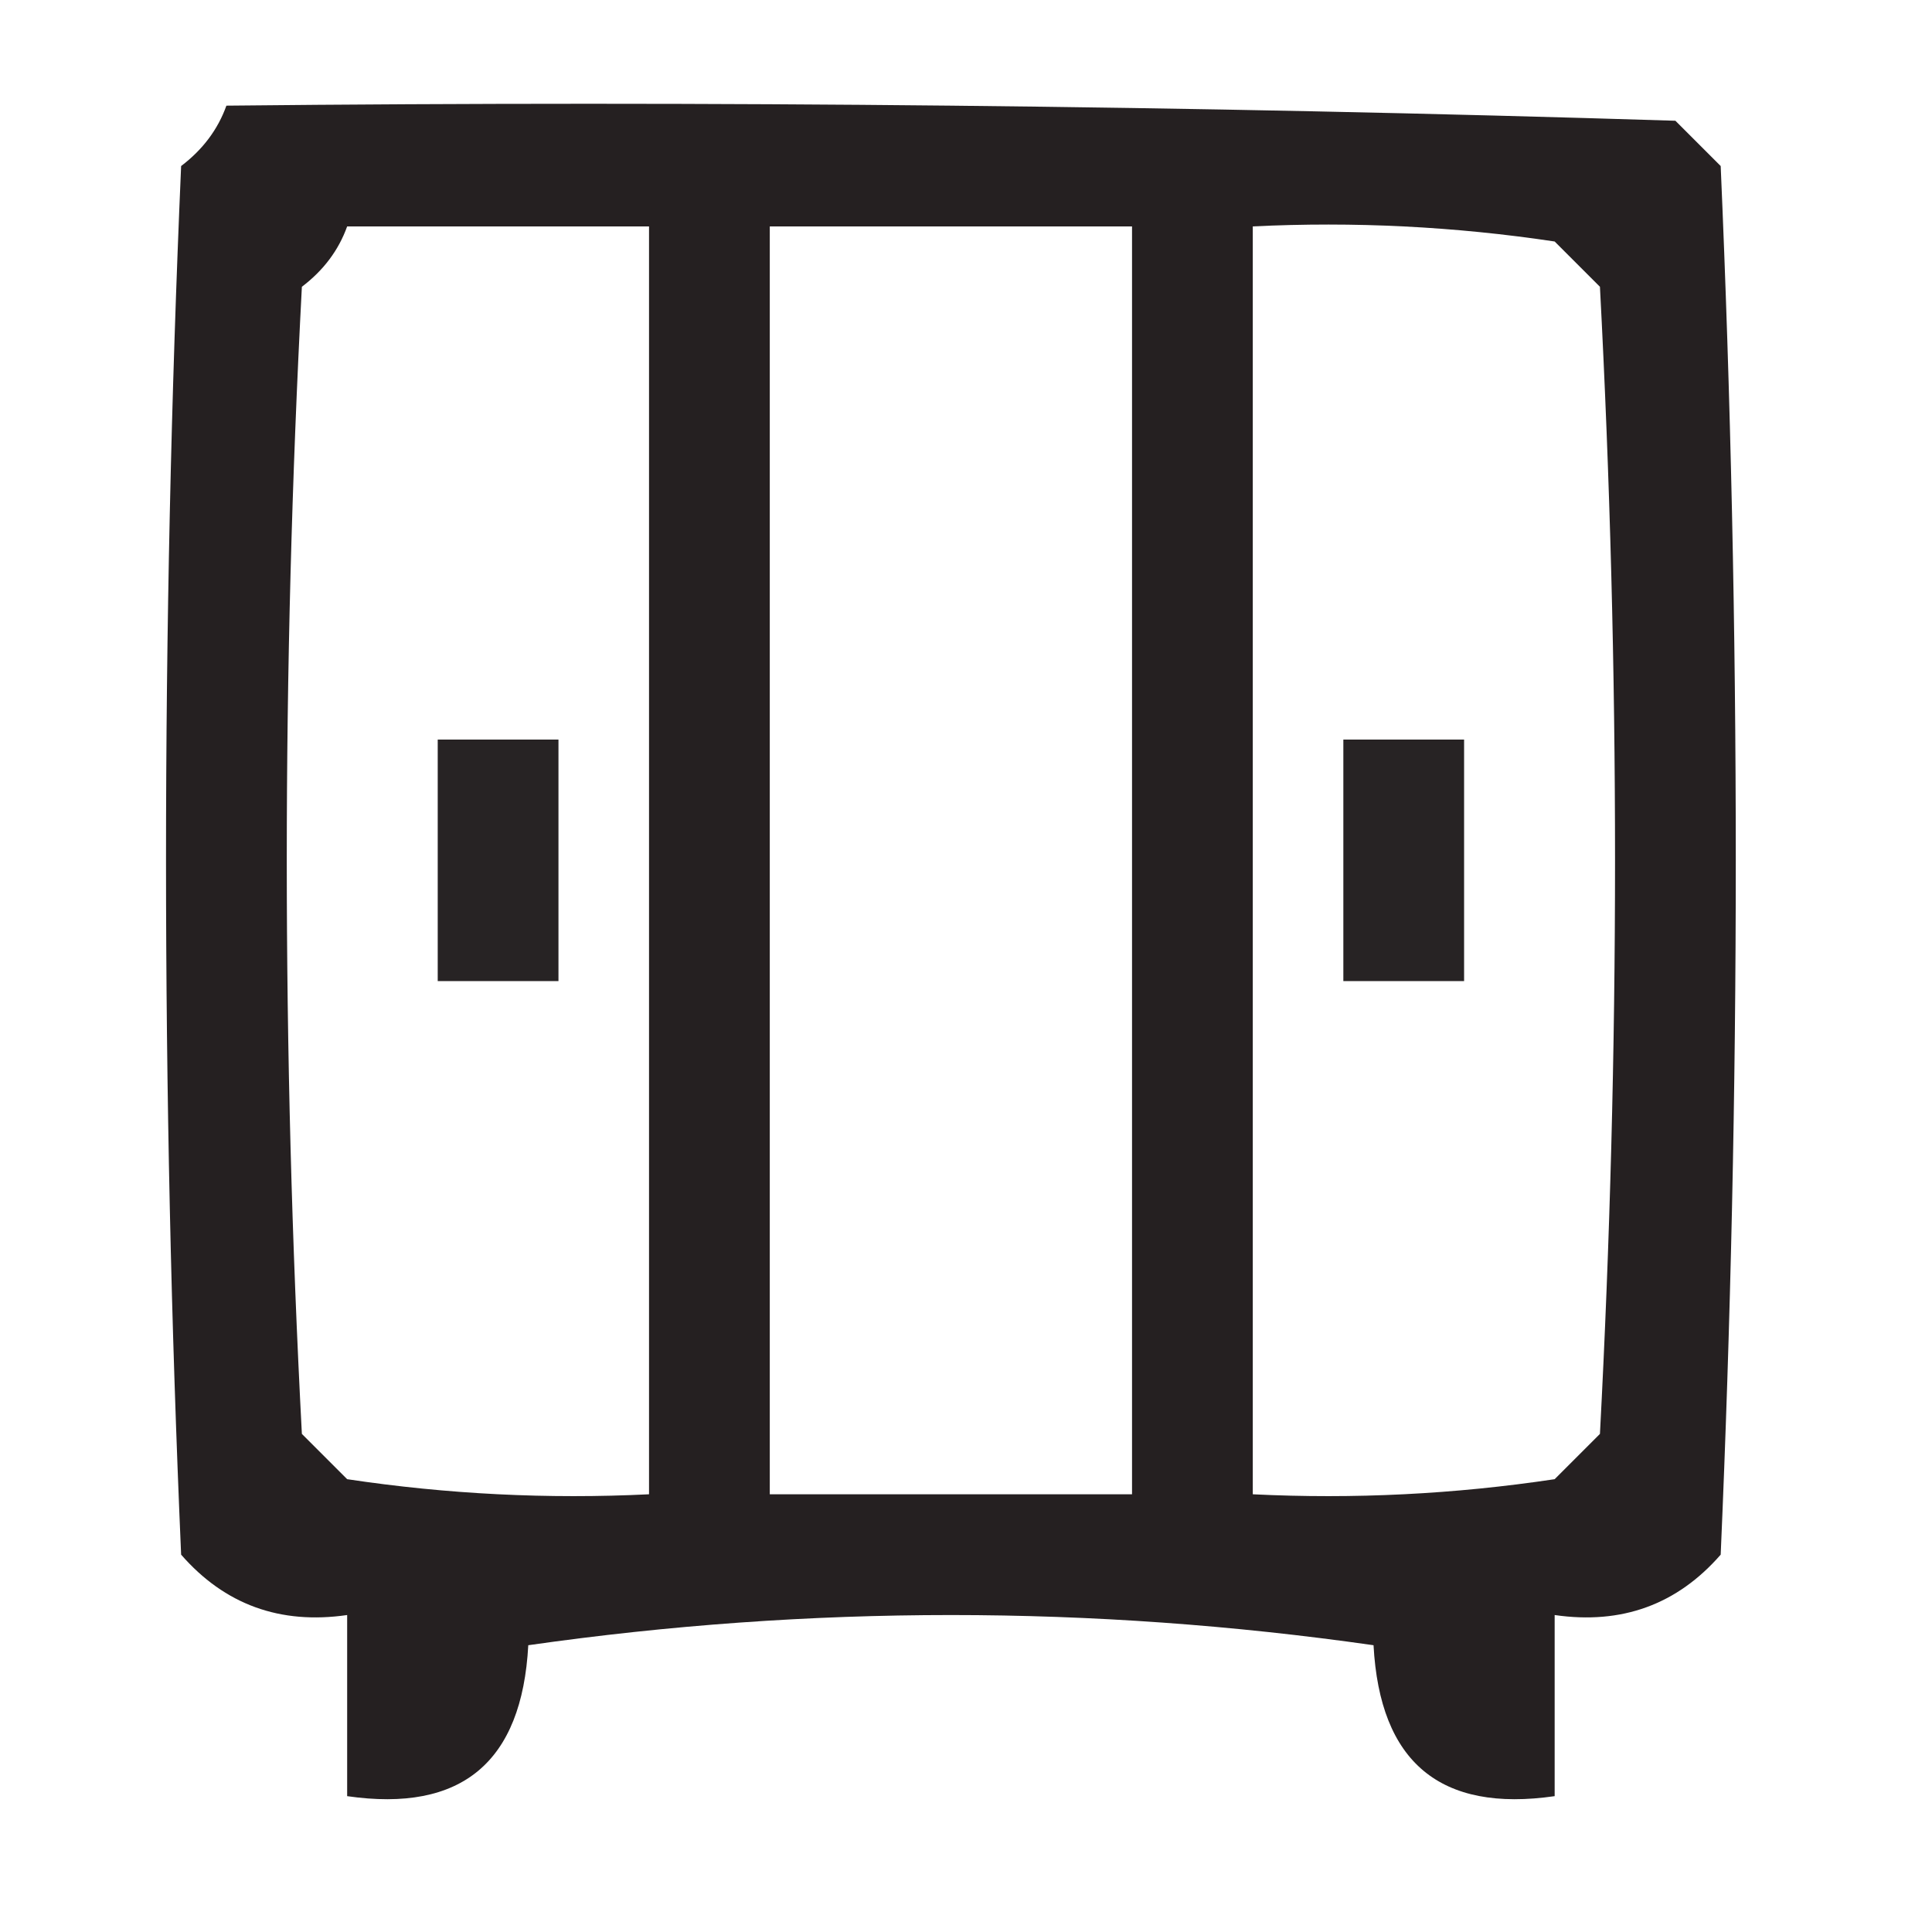
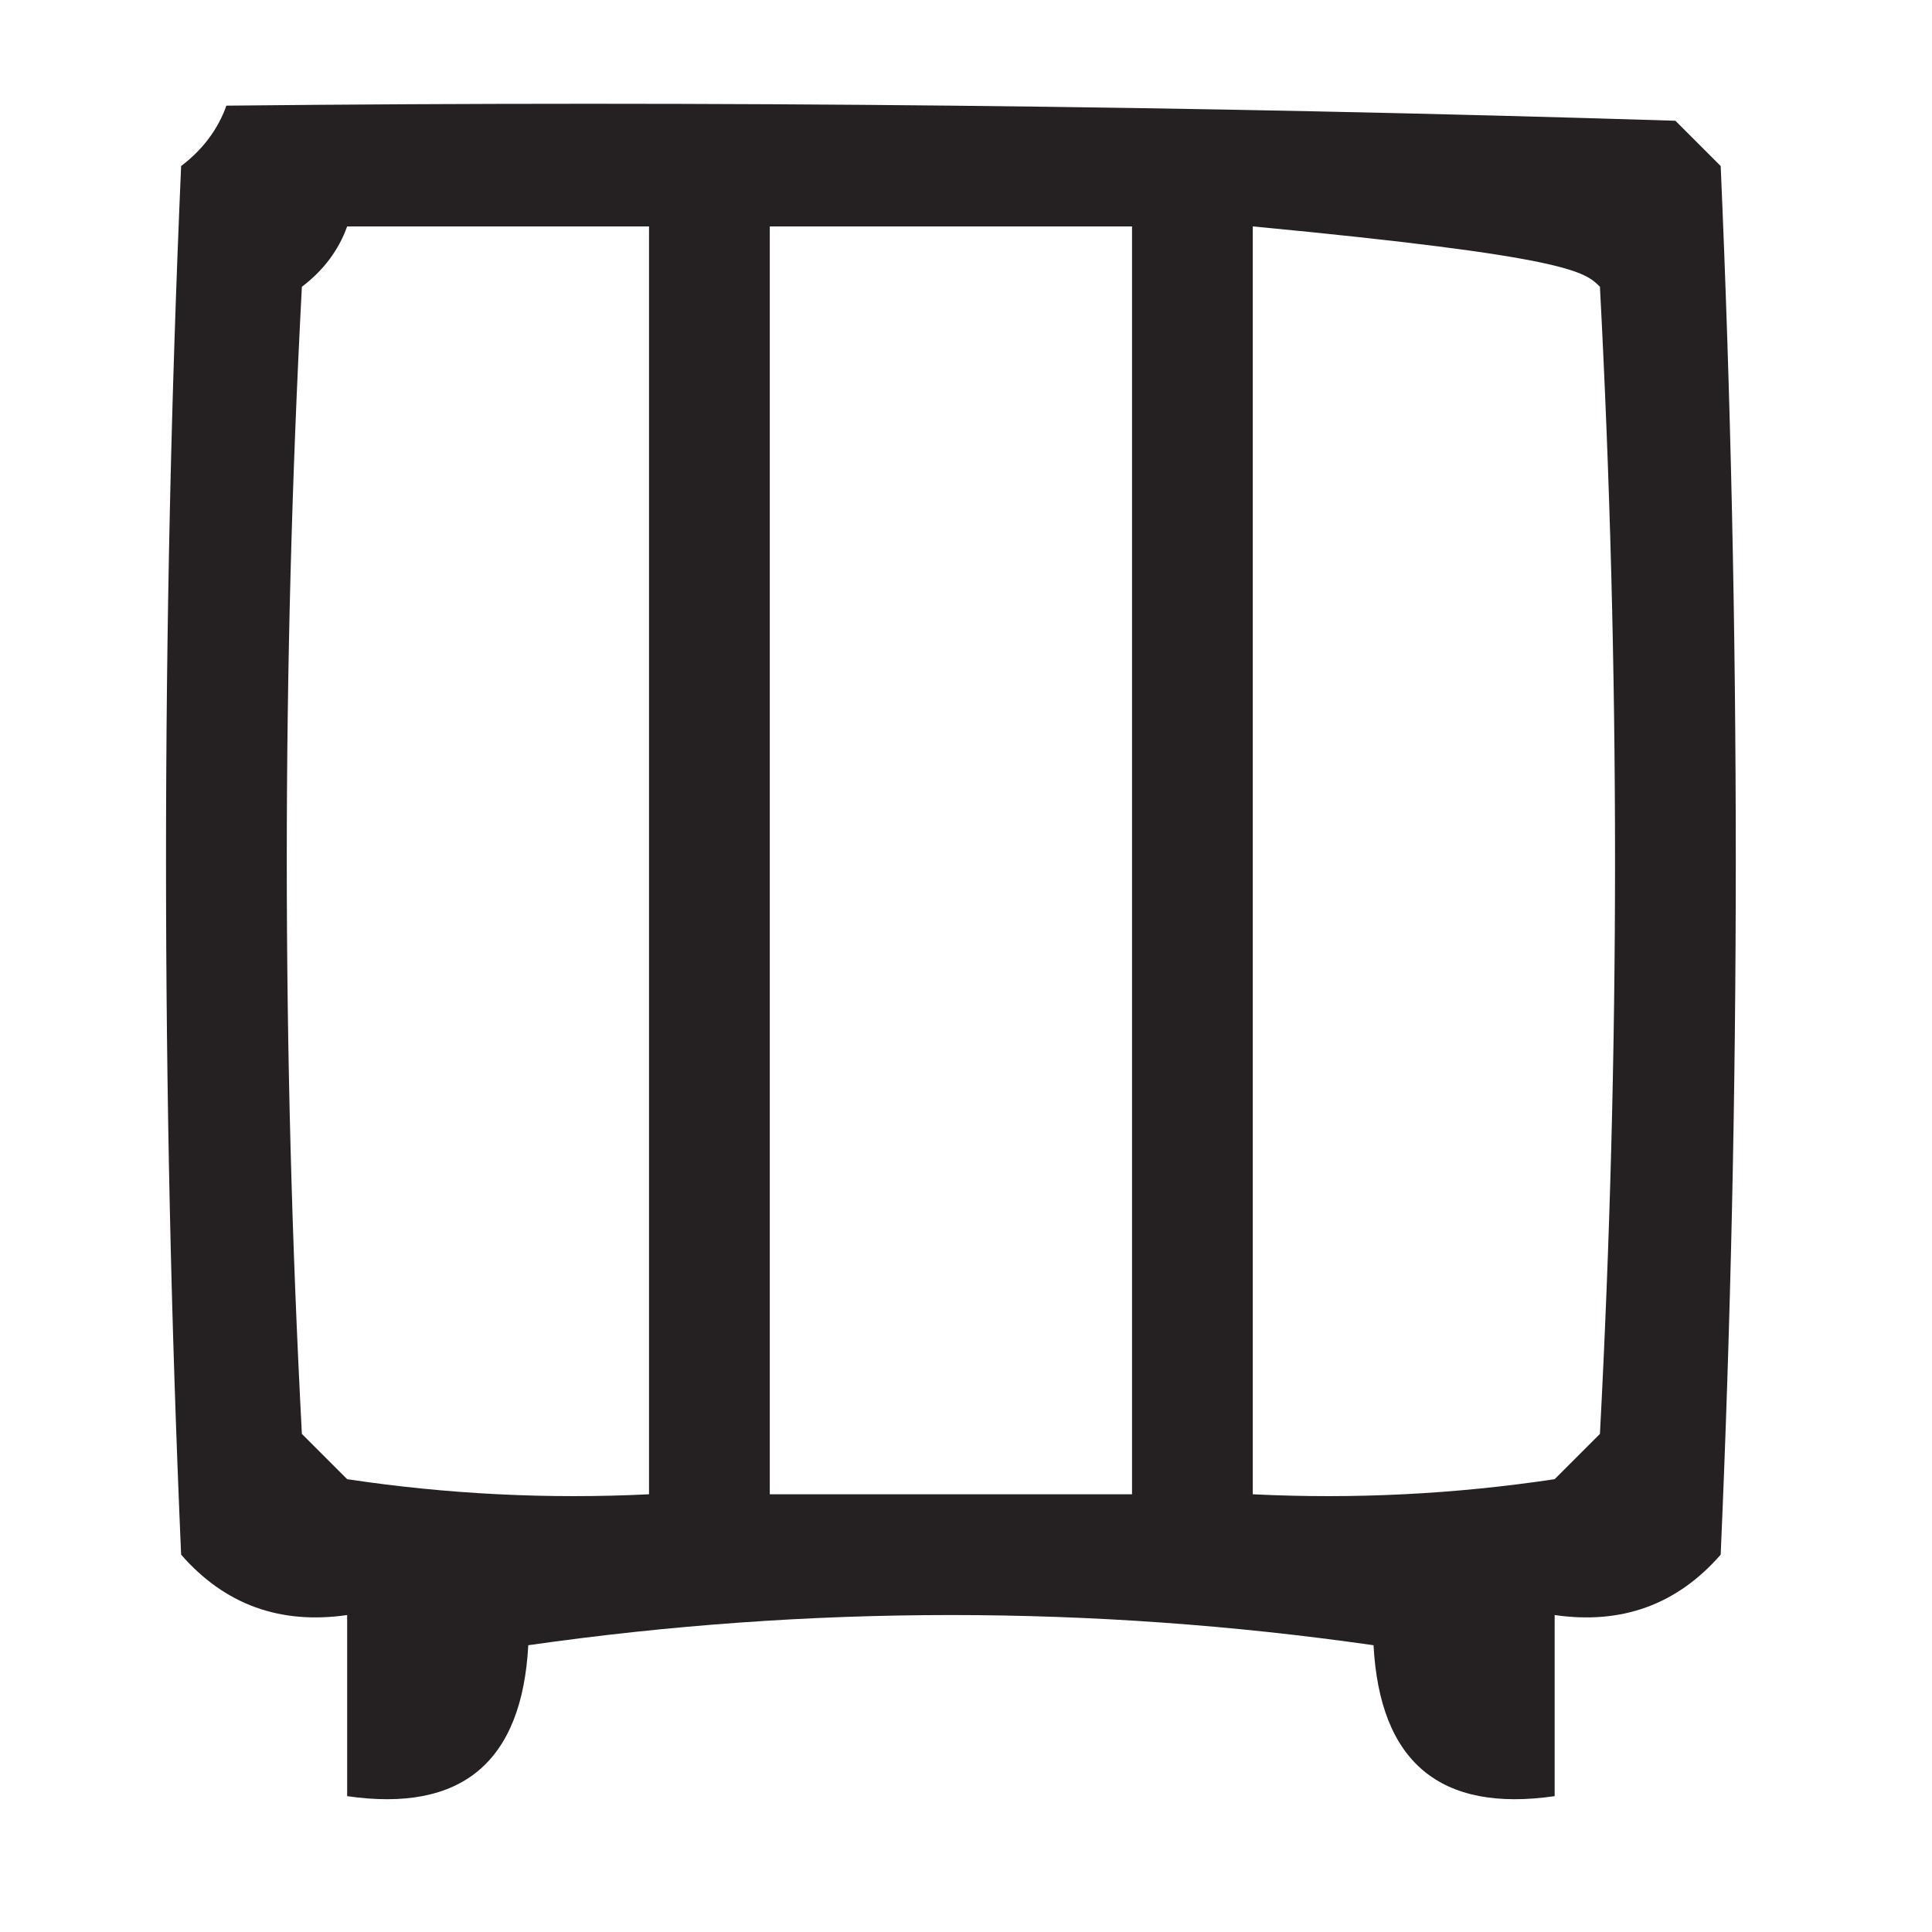
<svg xmlns="http://www.w3.org/2000/svg" version="1.1" width="64px" height="64px" style="shape-rendering:geometricPrecision; text-rendering:geometricPrecision; image-rendering:optimizeQuality; fill-rule:evenodd; clip-rule:evenodd">
  <g>
-     <path style="opacity:0.987" fill="#231e1f" d="M 7.5,3.5 C 23.503,3.333 39.504,3.5 55.5,4C 56,4.5 56.5,5 57,5.5C 57.667,20.833 57.667,36.167 57,51.5C 55.556,53.155 53.722,53.822 51.5,53.5C 51.5,55.5 51.5,57.5 51.5,59.5C 47.71,60.047 45.71,58.38 45.5,54.5C 36.167,53.167 26.833,53.167 17.5,54.5C 17.29,58.38 15.29,60.047 11.5,59.5C 11.5,57.5 11.5,55.5 11.5,53.5C 9.278,53.822 7.444,53.155 6,51.5C 5.333,36.167 5.333,20.833 6,5.5C 6.717,4.956 7.217,4.289 7.5,3.5 Z M 11.5,7.5 C 14.833,7.5 18.167,7.5 21.5,7.5C 21.5,21.5 21.5,35.5 21.5,49.5C 18.15,49.665 14.817,49.498 11.5,49C 11,48.5 10.5,48 10,47.5C 9.333,34.833 9.333,22.167 10,9.5C 10.717,8.956 11.217,8.289 11.5,7.5 Z M 25.5,7.5 C 29.5,7.5 33.5,7.5 37.5,7.5C 37.5,21.5 37.5,35.5 37.5,49.5C 33.5,49.5 29.5,49.5 25.5,49.5C 25.5,35.5 25.5,21.5 25.5,7.5 Z M 41.5,7.5 C 44.85,7.335 48.183,7.502 51.5,8C 52,8.5 52.5,9 53,9.5C 53.667,22.167 53.667,34.833 53,47.5C 52.5,48 52,48.5 51.5,49C 48.183,49.498 44.85,49.665 41.5,49.5C 41.5,35.5 41.5,21.5 41.5,7.5 Z" />
+     <path style="opacity:0.987" fill="#231e1f" d="M 7.5,3.5 C 23.503,3.333 39.504,3.5 55.5,4C 56,4.5 56.5,5 57,5.5C 57.667,20.833 57.667,36.167 57,51.5C 55.556,53.155 53.722,53.822 51.5,53.5C 51.5,55.5 51.5,57.5 51.5,59.5C 47.71,60.047 45.71,58.38 45.5,54.5C 36.167,53.167 26.833,53.167 17.5,54.5C 17.29,58.38 15.29,60.047 11.5,59.5C 11.5,57.5 11.5,55.5 11.5,53.5C 9.278,53.822 7.444,53.155 6,51.5C 5.333,36.167 5.333,20.833 6,5.5C 6.717,4.956 7.217,4.289 7.5,3.5 Z M 11.5,7.5 C 14.833,7.5 18.167,7.5 21.5,7.5C 21.5,21.5 21.5,35.5 21.5,49.5C 18.15,49.665 14.817,49.498 11.5,49C 11,48.5 10.5,48 10,47.5C 9.333,34.833 9.333,22.167 10,9.5C 10.717,8.956 11.217,8.289 11.5,7.5 Z M 25.5,7.5 C 29.5,7.5 33.5,7.5 37.5,7.5C 37.5,21.5 37.5,35.5 37.5,49.5C 33.5,49.5 29.5,49.5 25.5,49.5C 25.5,35.5 25.5,21.5 25.5,7.5 Z M 41.5,7.5 C 52,8.5 52.5,9 53,9.5C 53.667,22.167 53.667,34.833 53,47.5C 52.5,48 52,48.5 51.5,49C 48.183,49.498 44.85,49.665 41.5,49.5C 41.5,35.5 41.5,21.5 41.5,7.5 Z" />
  </g>
  <g>
-     <path style="opacity:0.976" fill="#221e1f" d="M 14.5,24.5 C 15.833,24.5 17.167,24.5 18.5,24.5C 18.5,27.167 18.5,29.833 18.5,32.5C 17.167,32.5 15.833,32.5 14.5,32.5C 14.5,29.833 14.5,27.167 14.5,24.5 Z" />
-   </g>
+     </g>
  <g>
-     <path style="opacity:0.976" fill="#221e1f" d="M 44.5,24.5 C 45.833,24.5 47.167,24.5 48.5,24.5C 48.5,27.167 48.5,29.833 48.5,32.5C 47.167,32.5 45.833,32.5 44.5,32.5C 44.5,29.833 44.5,27.167 44.5,24.5 Z" />
-   </g>
+     </g>
</svg>